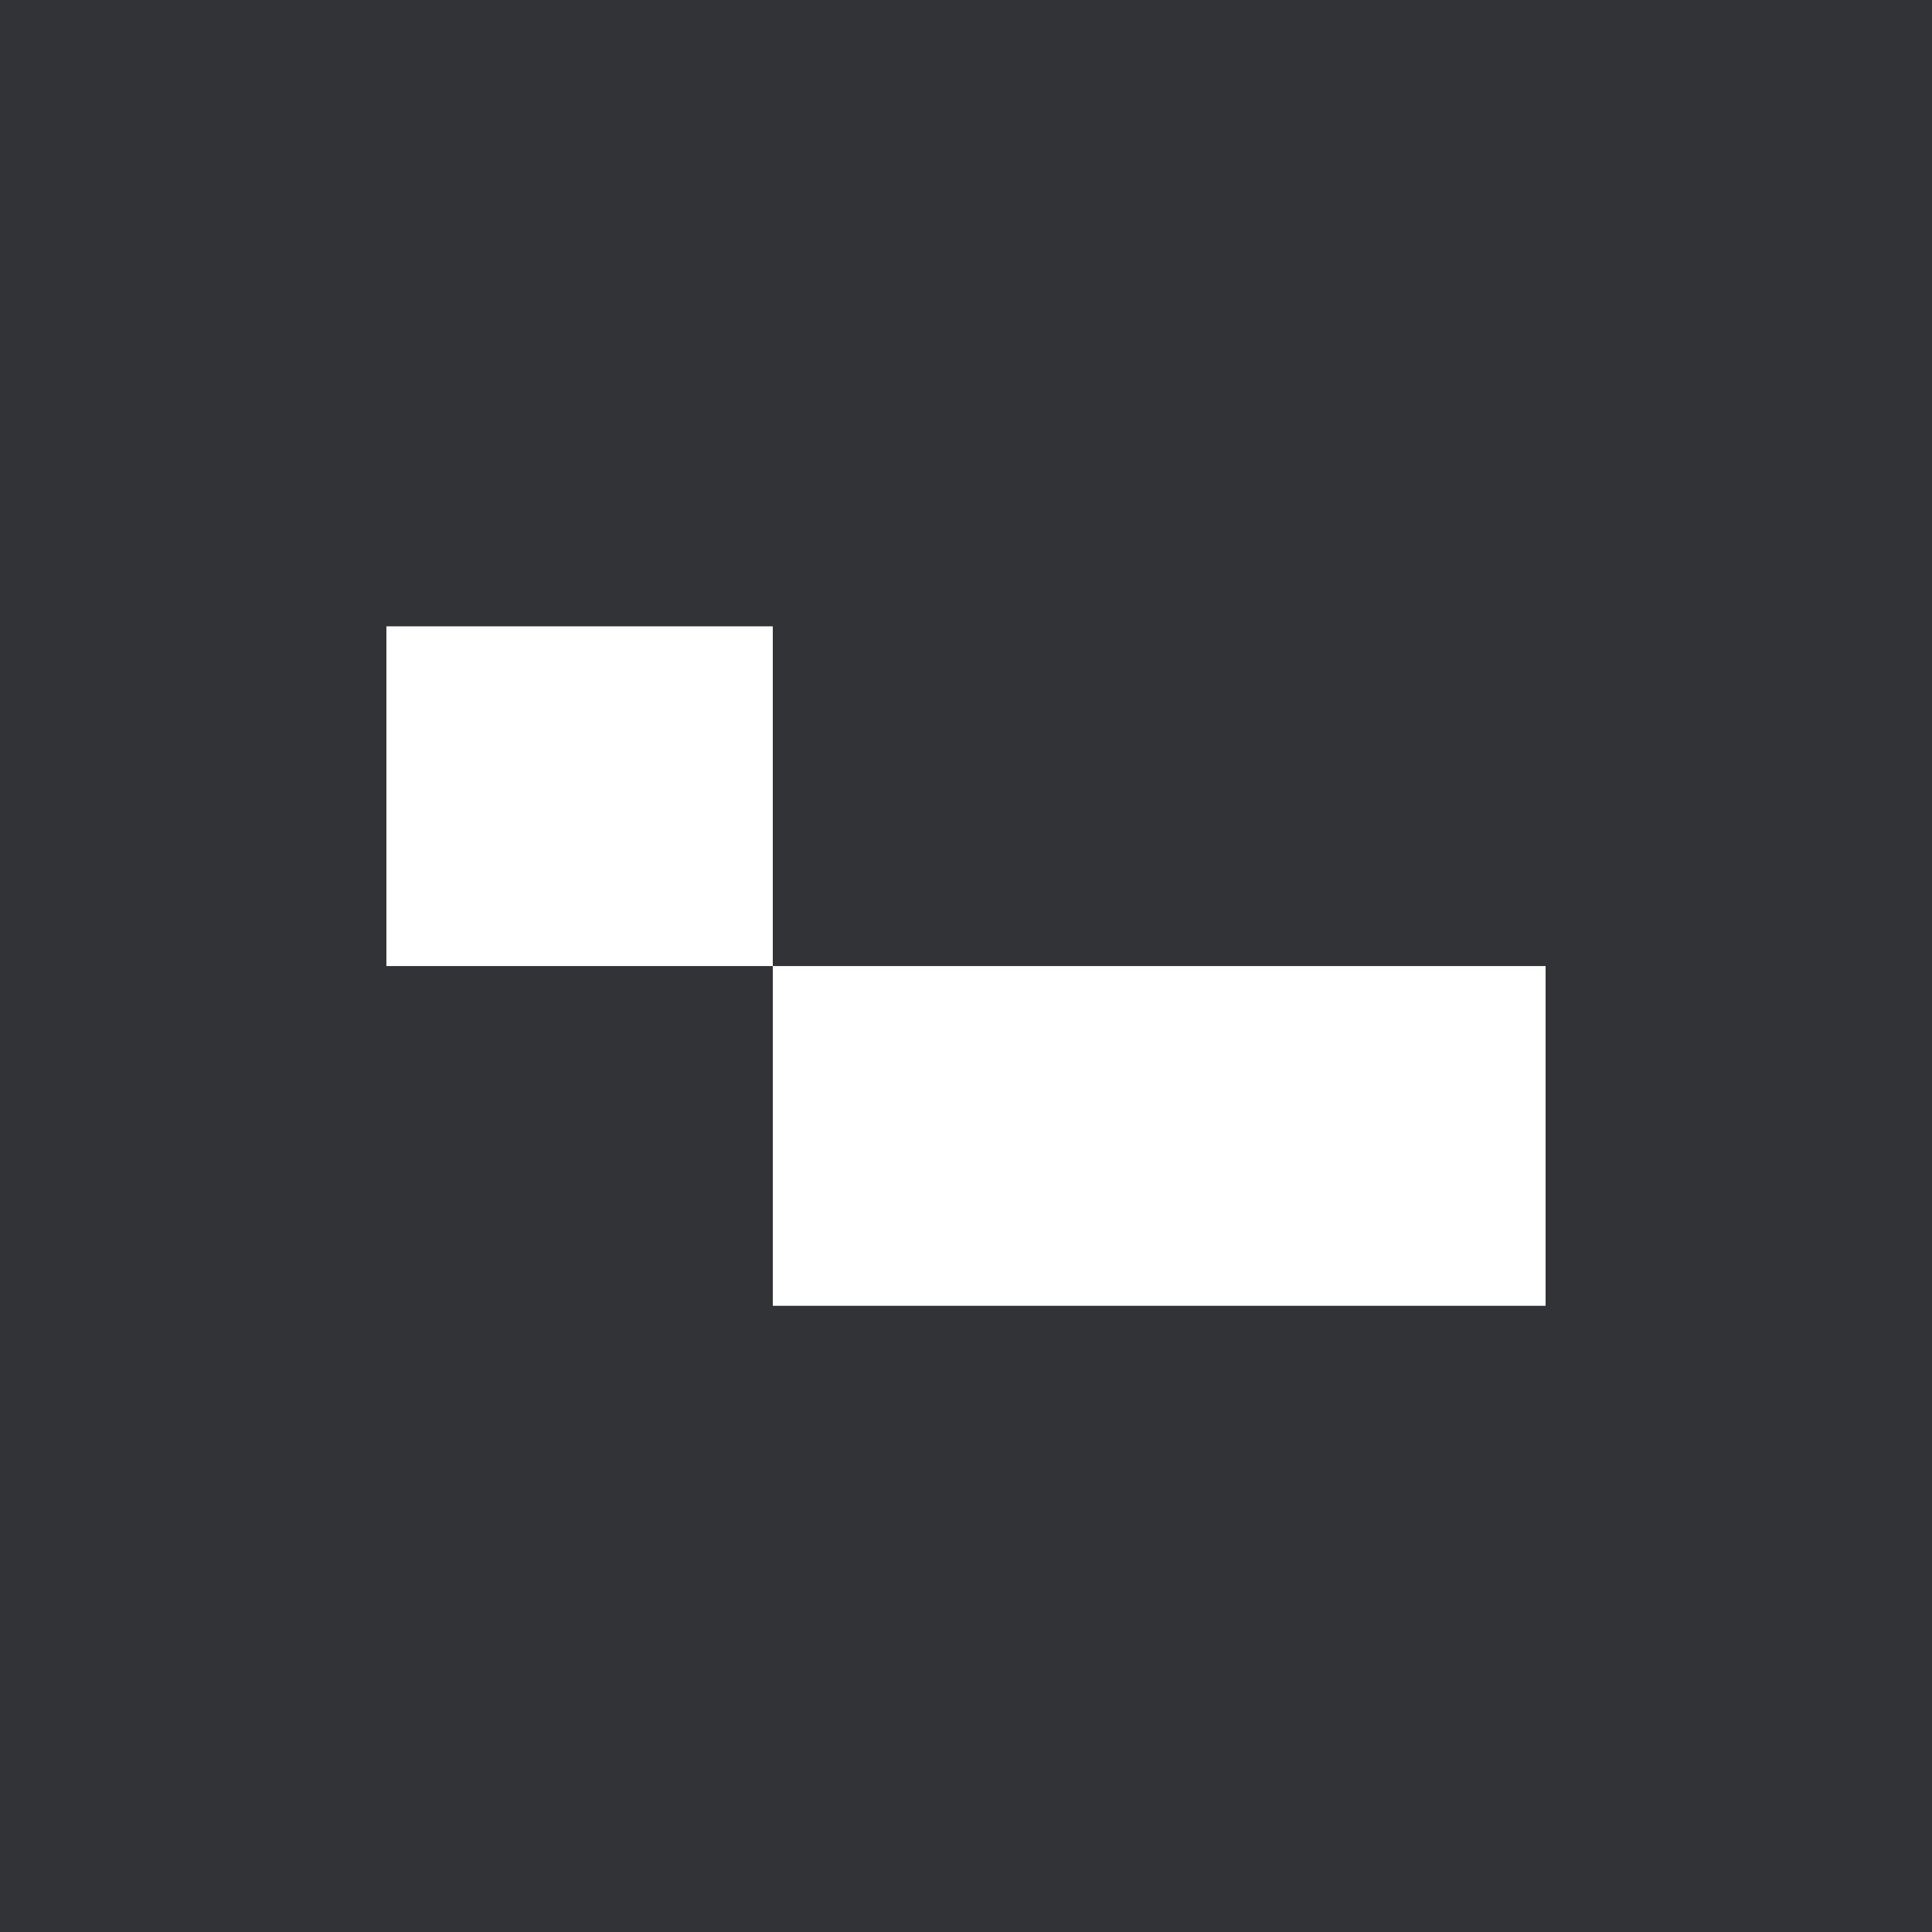
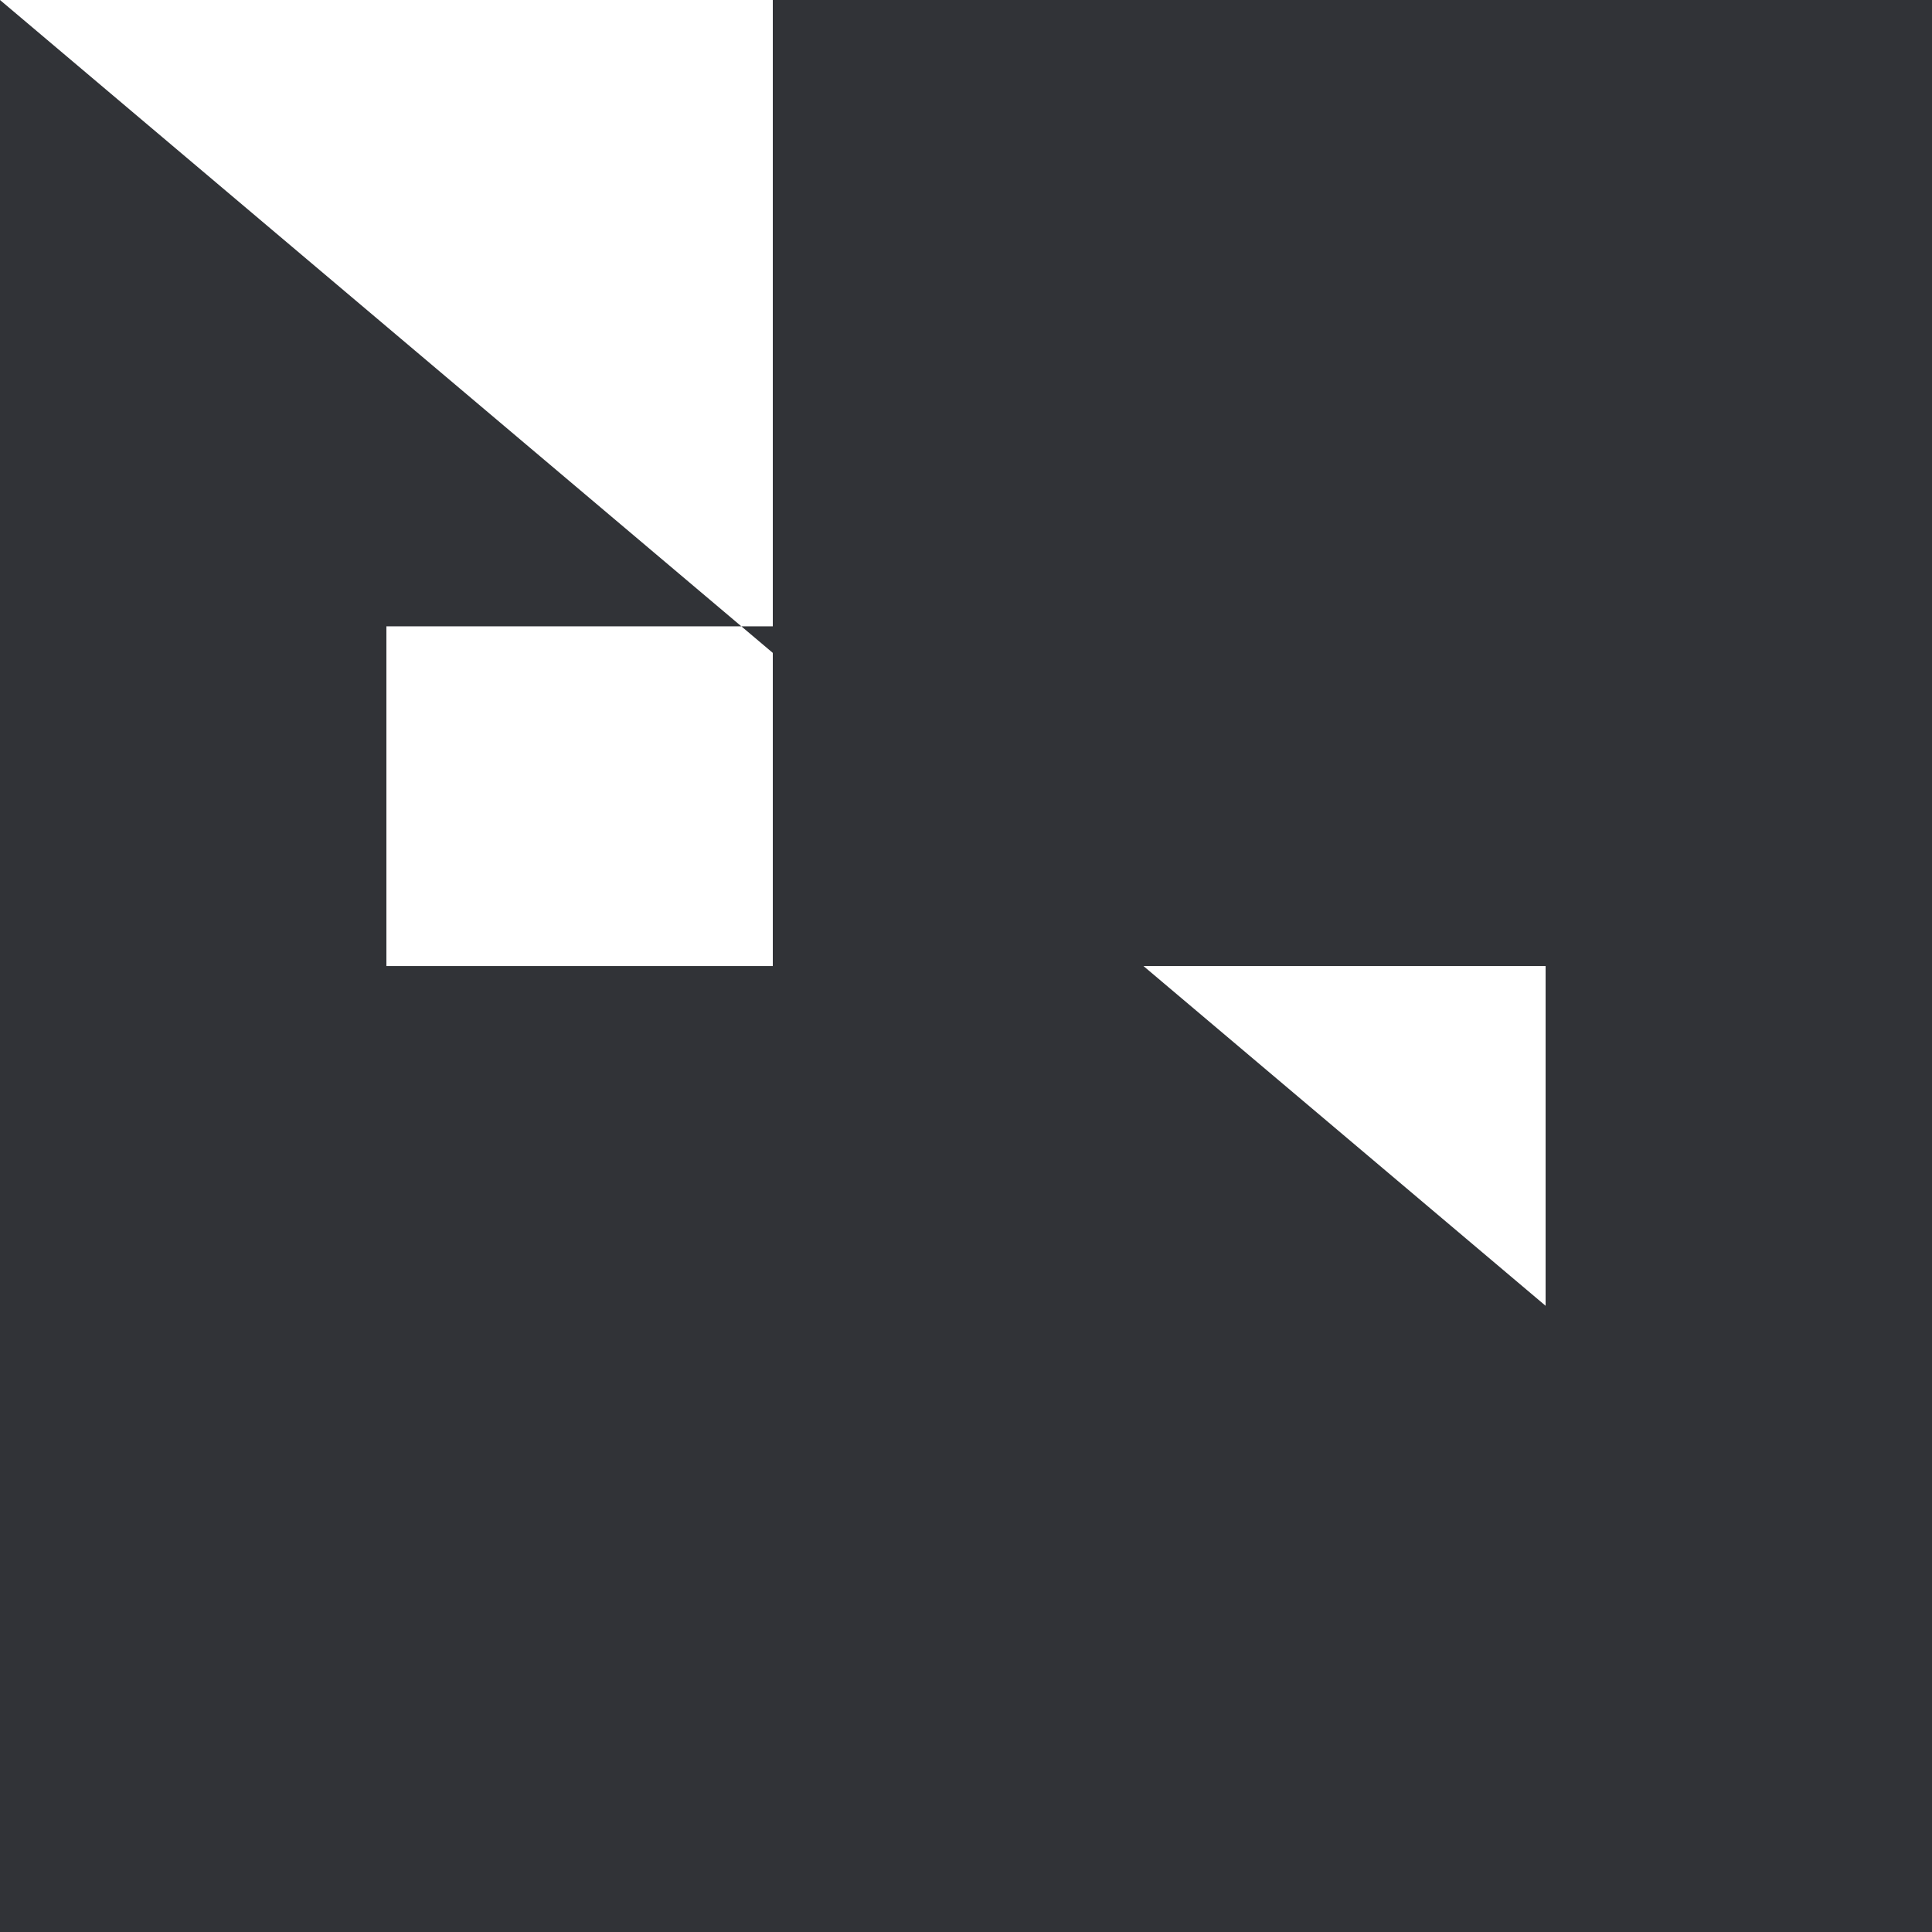
<svg xmlns="http://www.w3.org/2000/svg" width="32" height="32" viewBox="0 0 32 32" fill="none">
-   <path d="M0 0V32H32V0H0ZM25.6 21.628H12.8V16.001H6.4V10.374H12.8V16.001H25.6V21.628Z" fill="#313337" />
+   <path d="M0 0V32H32V0H0ZH12.8V16.001H6.4V10.374H12.8V16.001H25.6V21.628Z" fill="#313337" />
</svg>